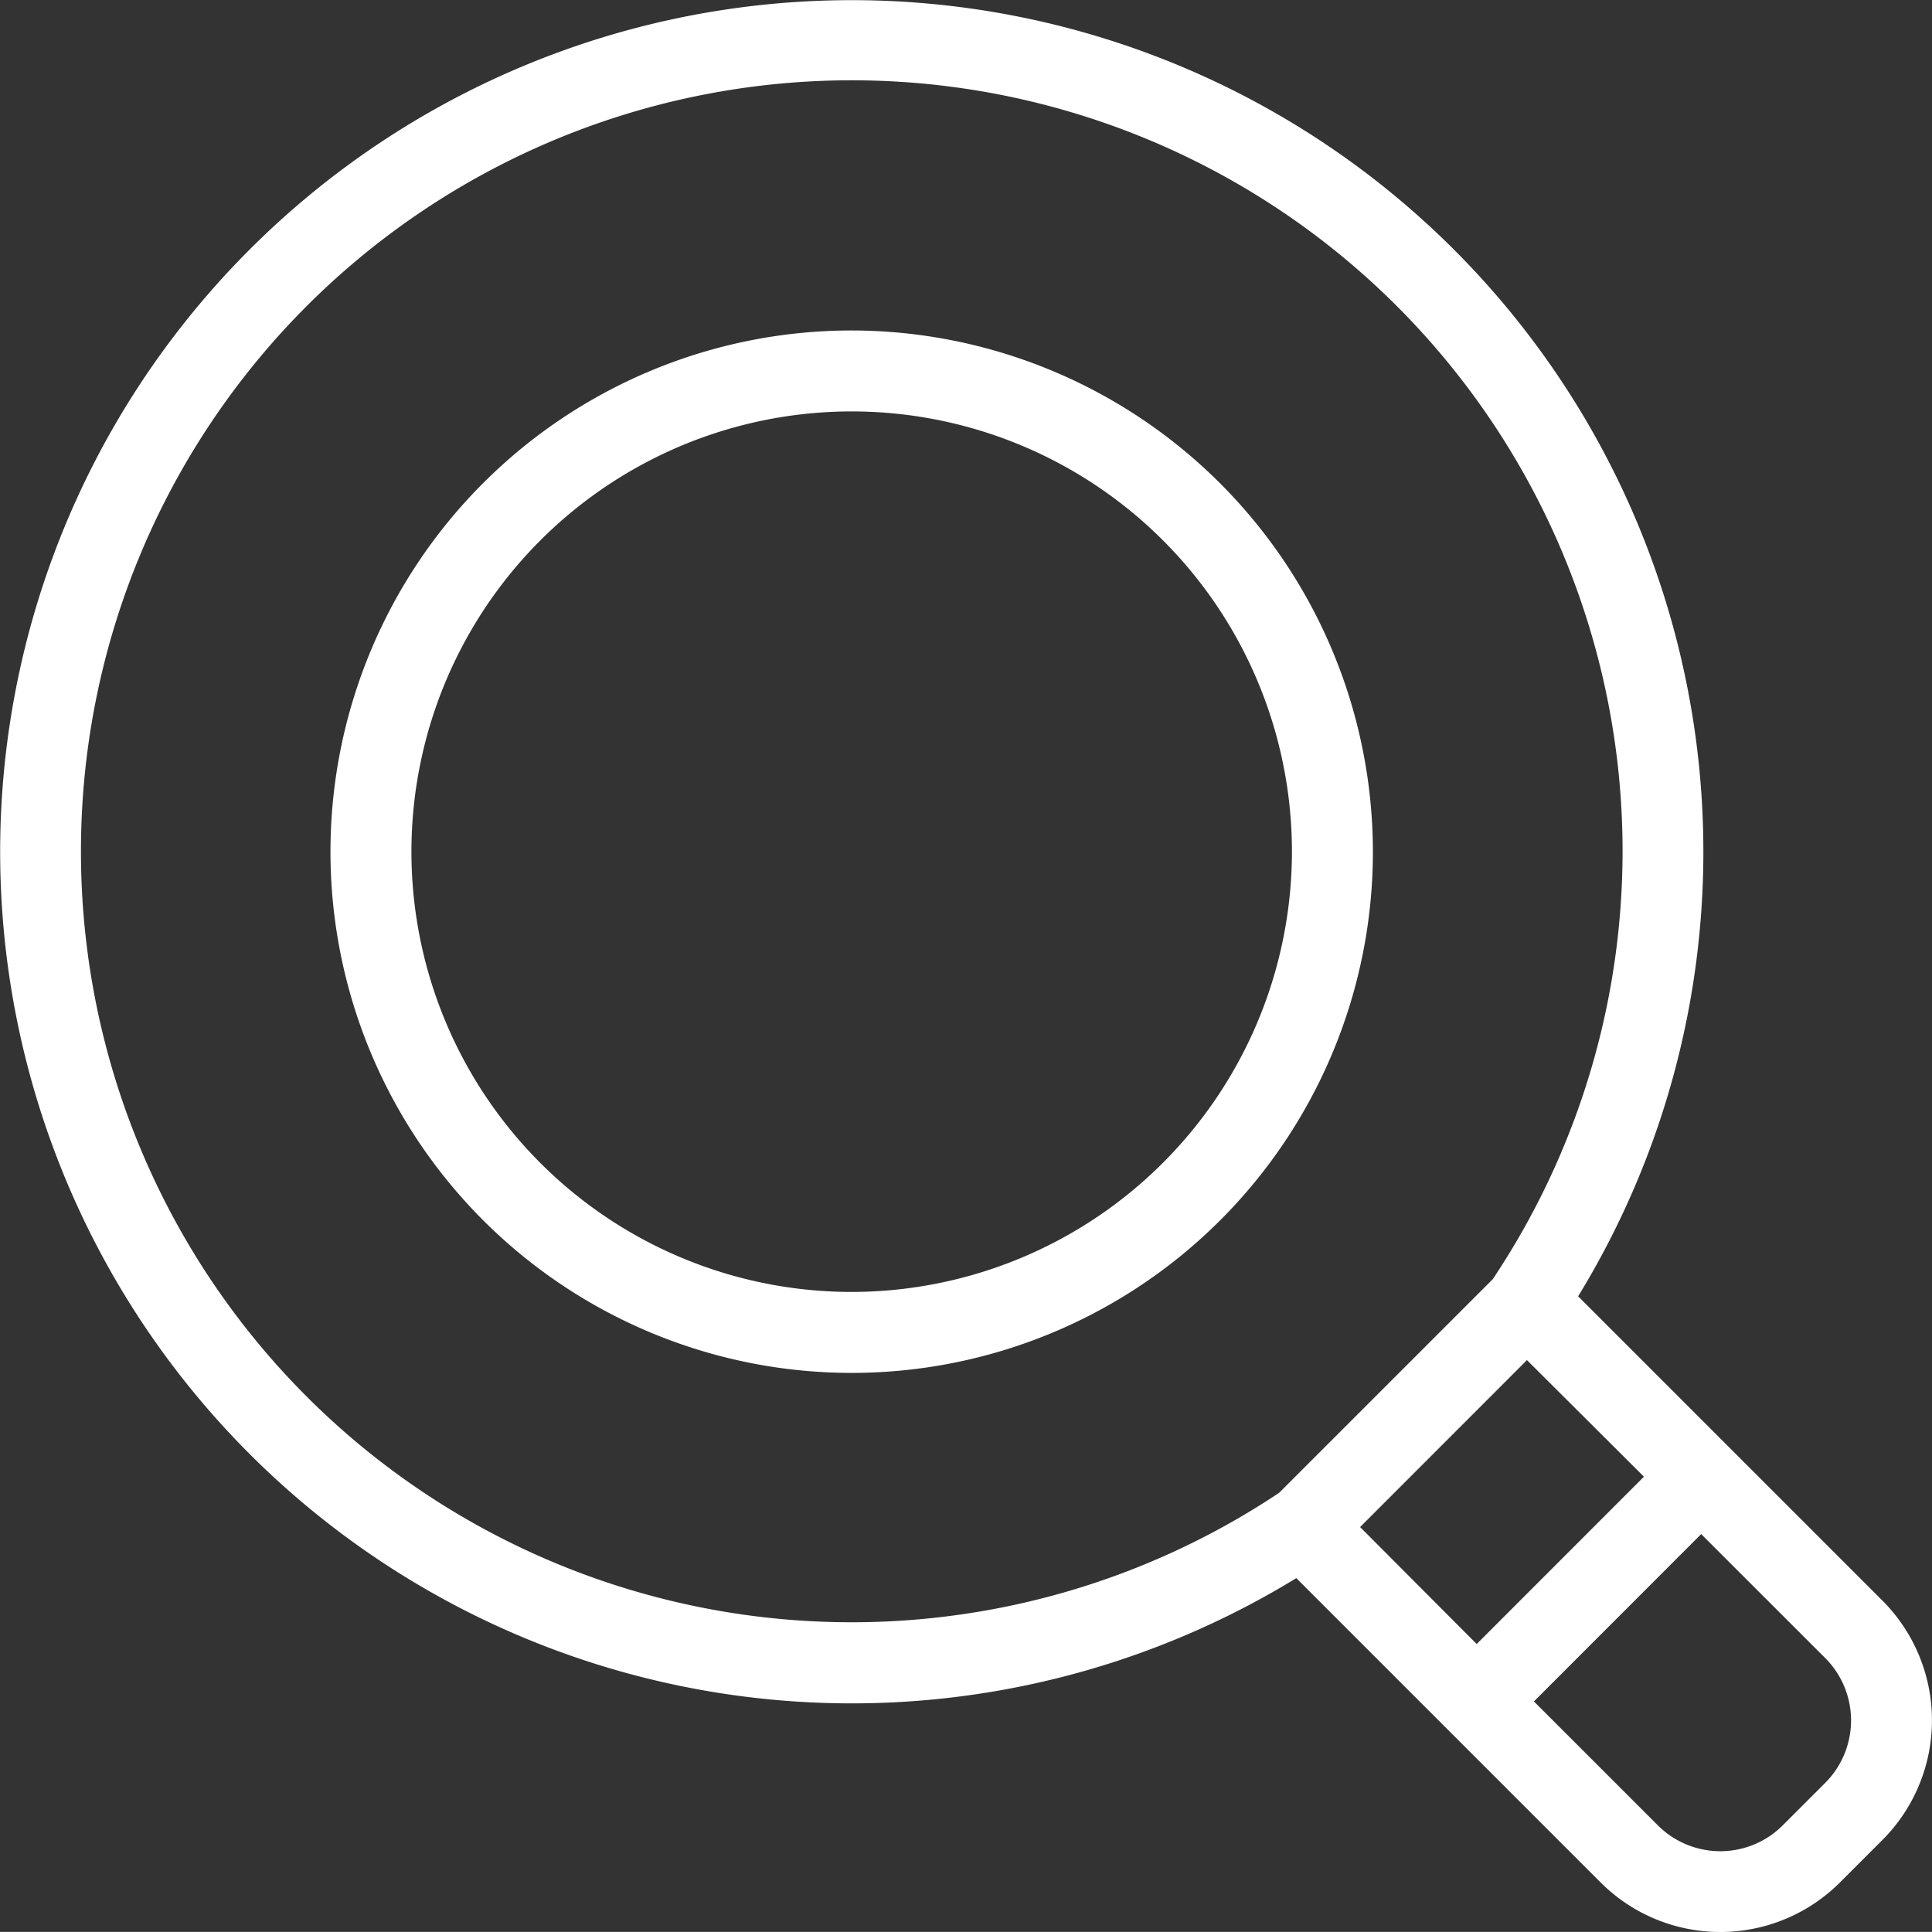
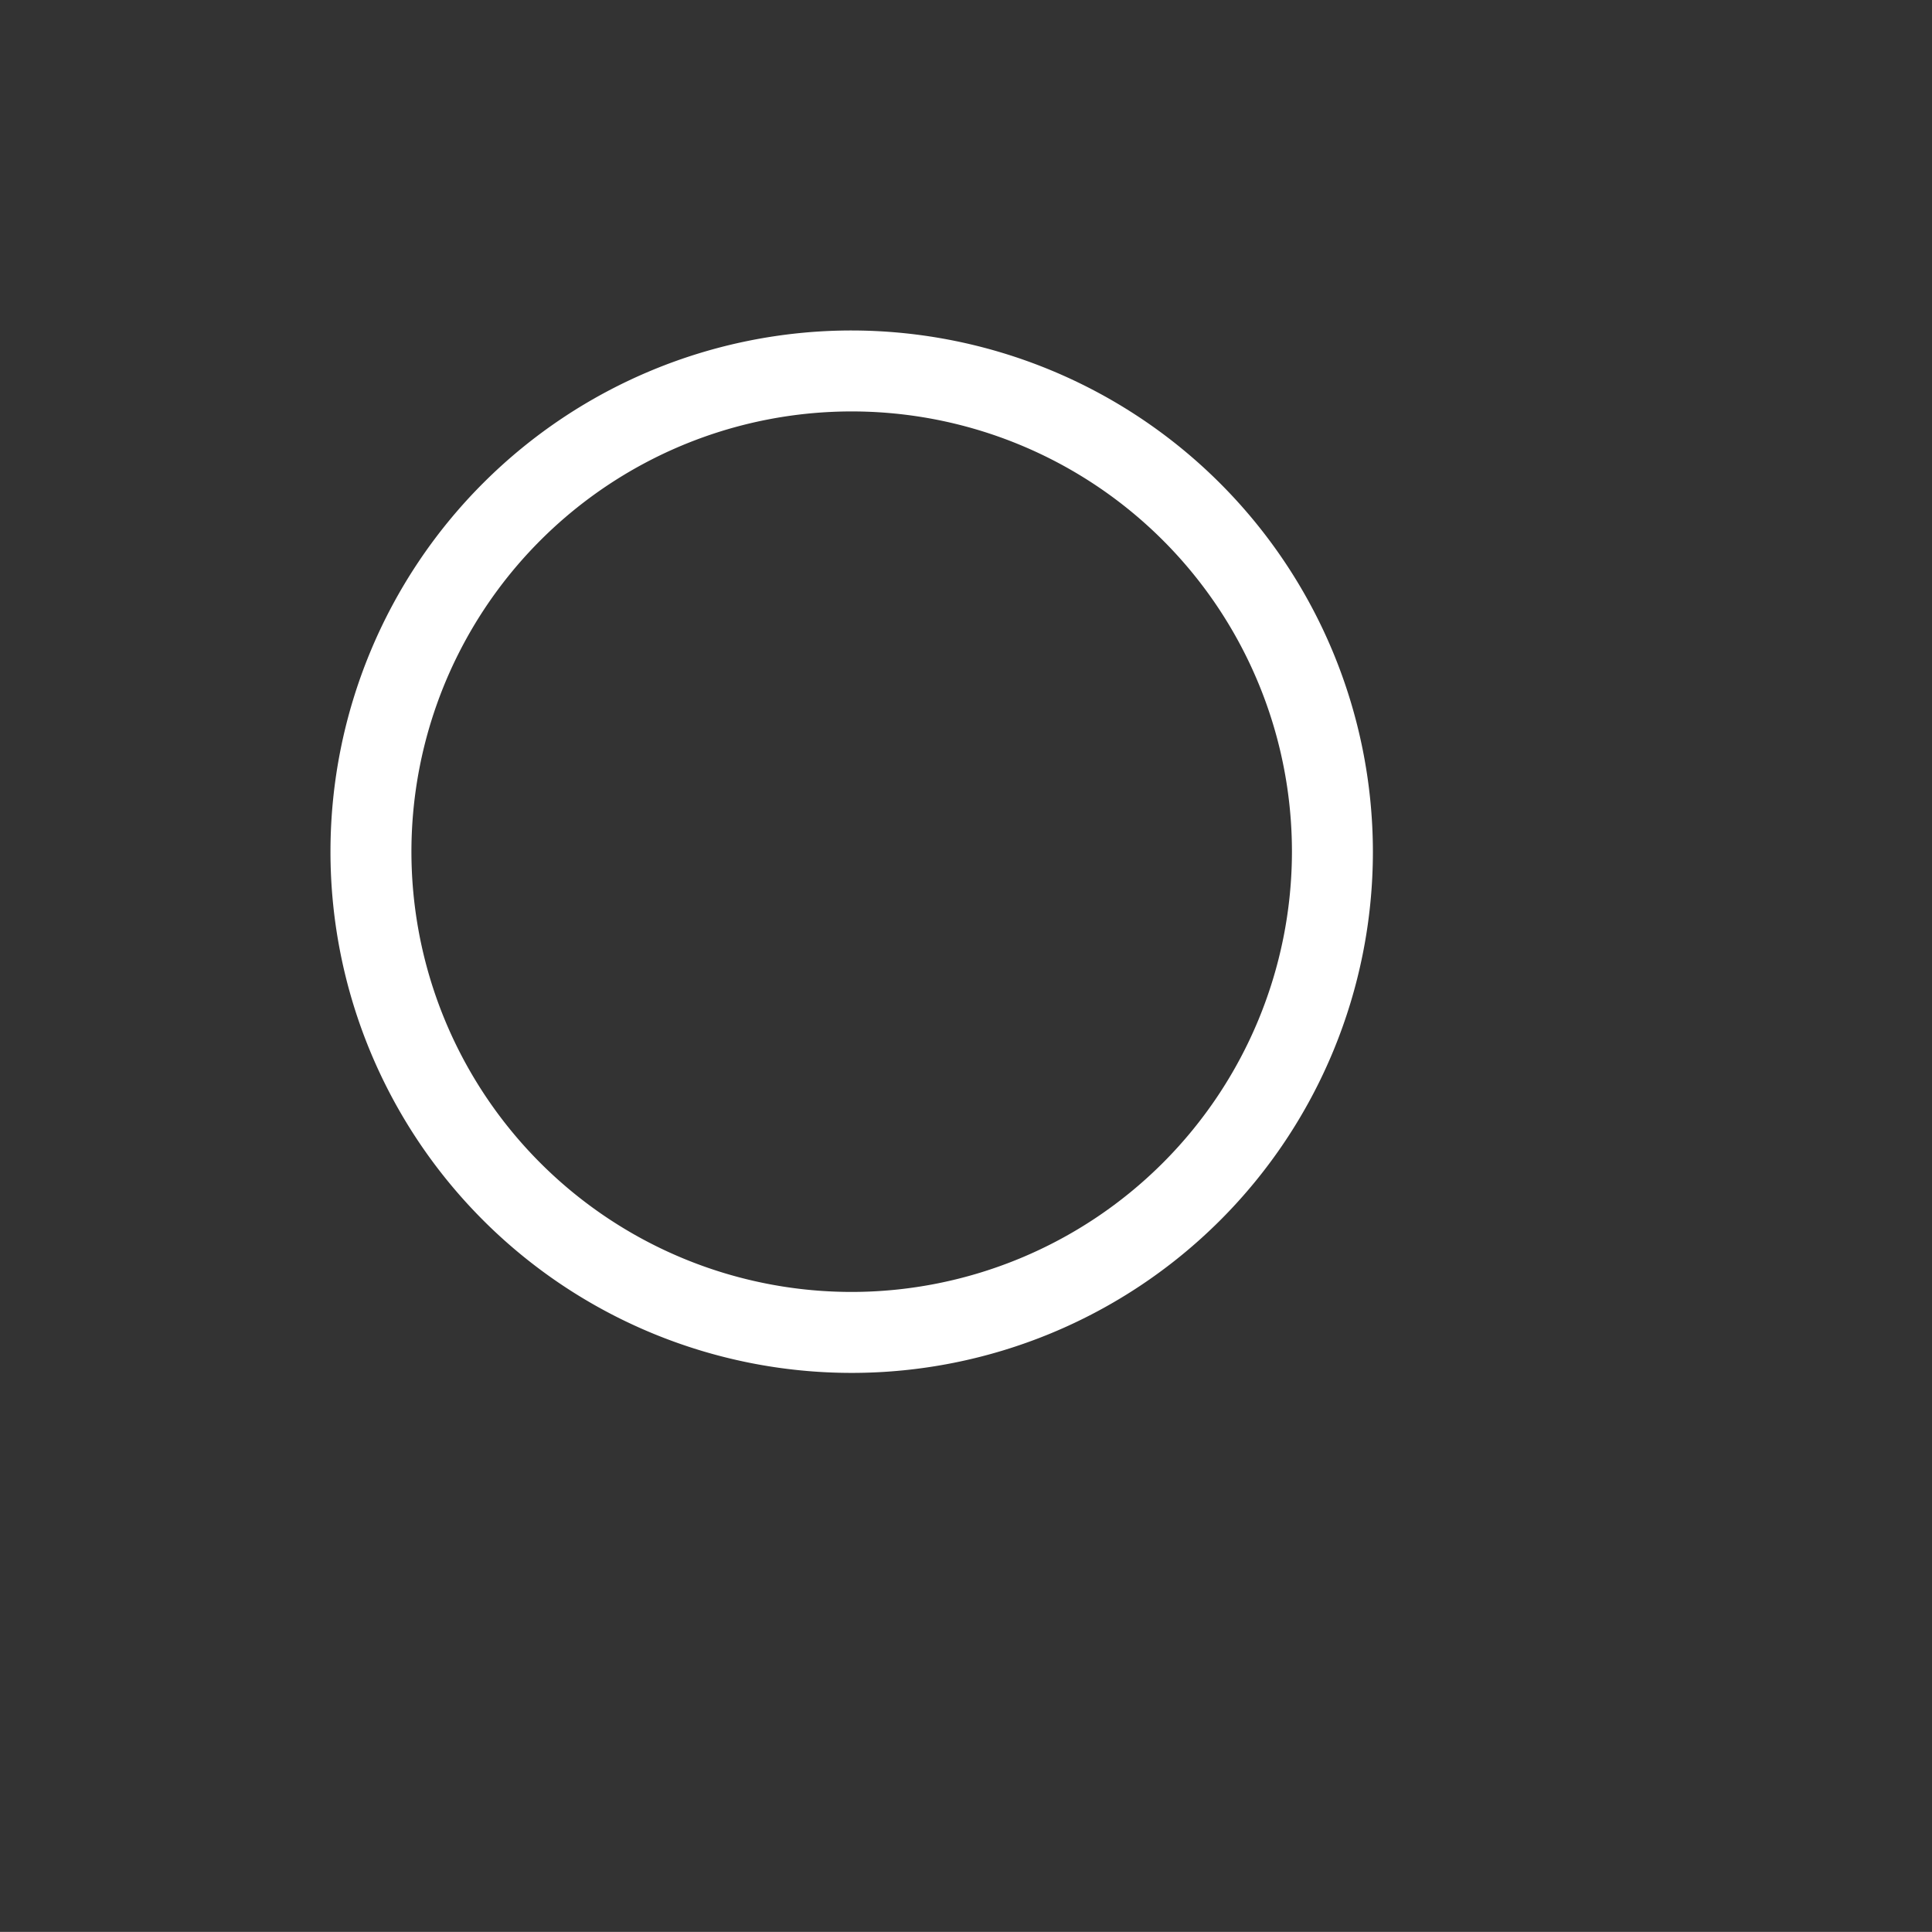
<svg xmlns="http://www.w3.org/2000/svg" width="23.864" height="23.863" viewBox="0 0 23.864 23.863">
  <rect x="0" y="0" width="23.864" height="23.863" fill="#333333" stroke="none" />
  <defs>
    <clipPath id="clip-path">
      <rect id="Rectangle_3235" data-name="Rectangle 3235" width="23.864" height="23.863" transform="translate(0 0)" fill="#fff" />
    </clipPath>
  </defs>
  <g id="Group_3905" data-name="Group 3905" transform="translate(0 0)">
    <g id="Group_3904" data-name="Group 3904" clip-path="url(#clip-path)">
      <path id="Path_6502" data-name="Path 6502" d="M10.521,4.082a6.438,6.438,0,1,0,6.437,6.439,6.445,6.445,0,0,0-6.437-6.439m0,11.876a5.438,5.438,0,1,1,5.437-5.437,5.443,5.443,0,0,1-5.437,5.437" fill="#fff" />
-       <path id="Path_6503" data-name="Path 6503" d="M23.253,19.772l-3.76-3.76a10.519,10.519,0,1,0-3.481,3.481l3.76,3.76a2.091,2.091,0,0,0,2.954,0l.527-.527a2.092,2.092,0,0,0,0-2.954M20.306,18.24,18.24,20.307,16.8,18.862,18.861,16.8ZM1,10.521A9.521,9.521,0,1,1,18.439,15.8v0L15.8,18.439A9.519,9.519,0,0,1,1,10.521m21.546,11.5-.527.527a1.091,1.091,0,0,1-1.54,0l-1.532-1.532,2.066-2.067,1.533,1.532a1.091,1.091,0,0,1,0,1.54" fill="#fff" />
    </g>
  </g>
</svg>